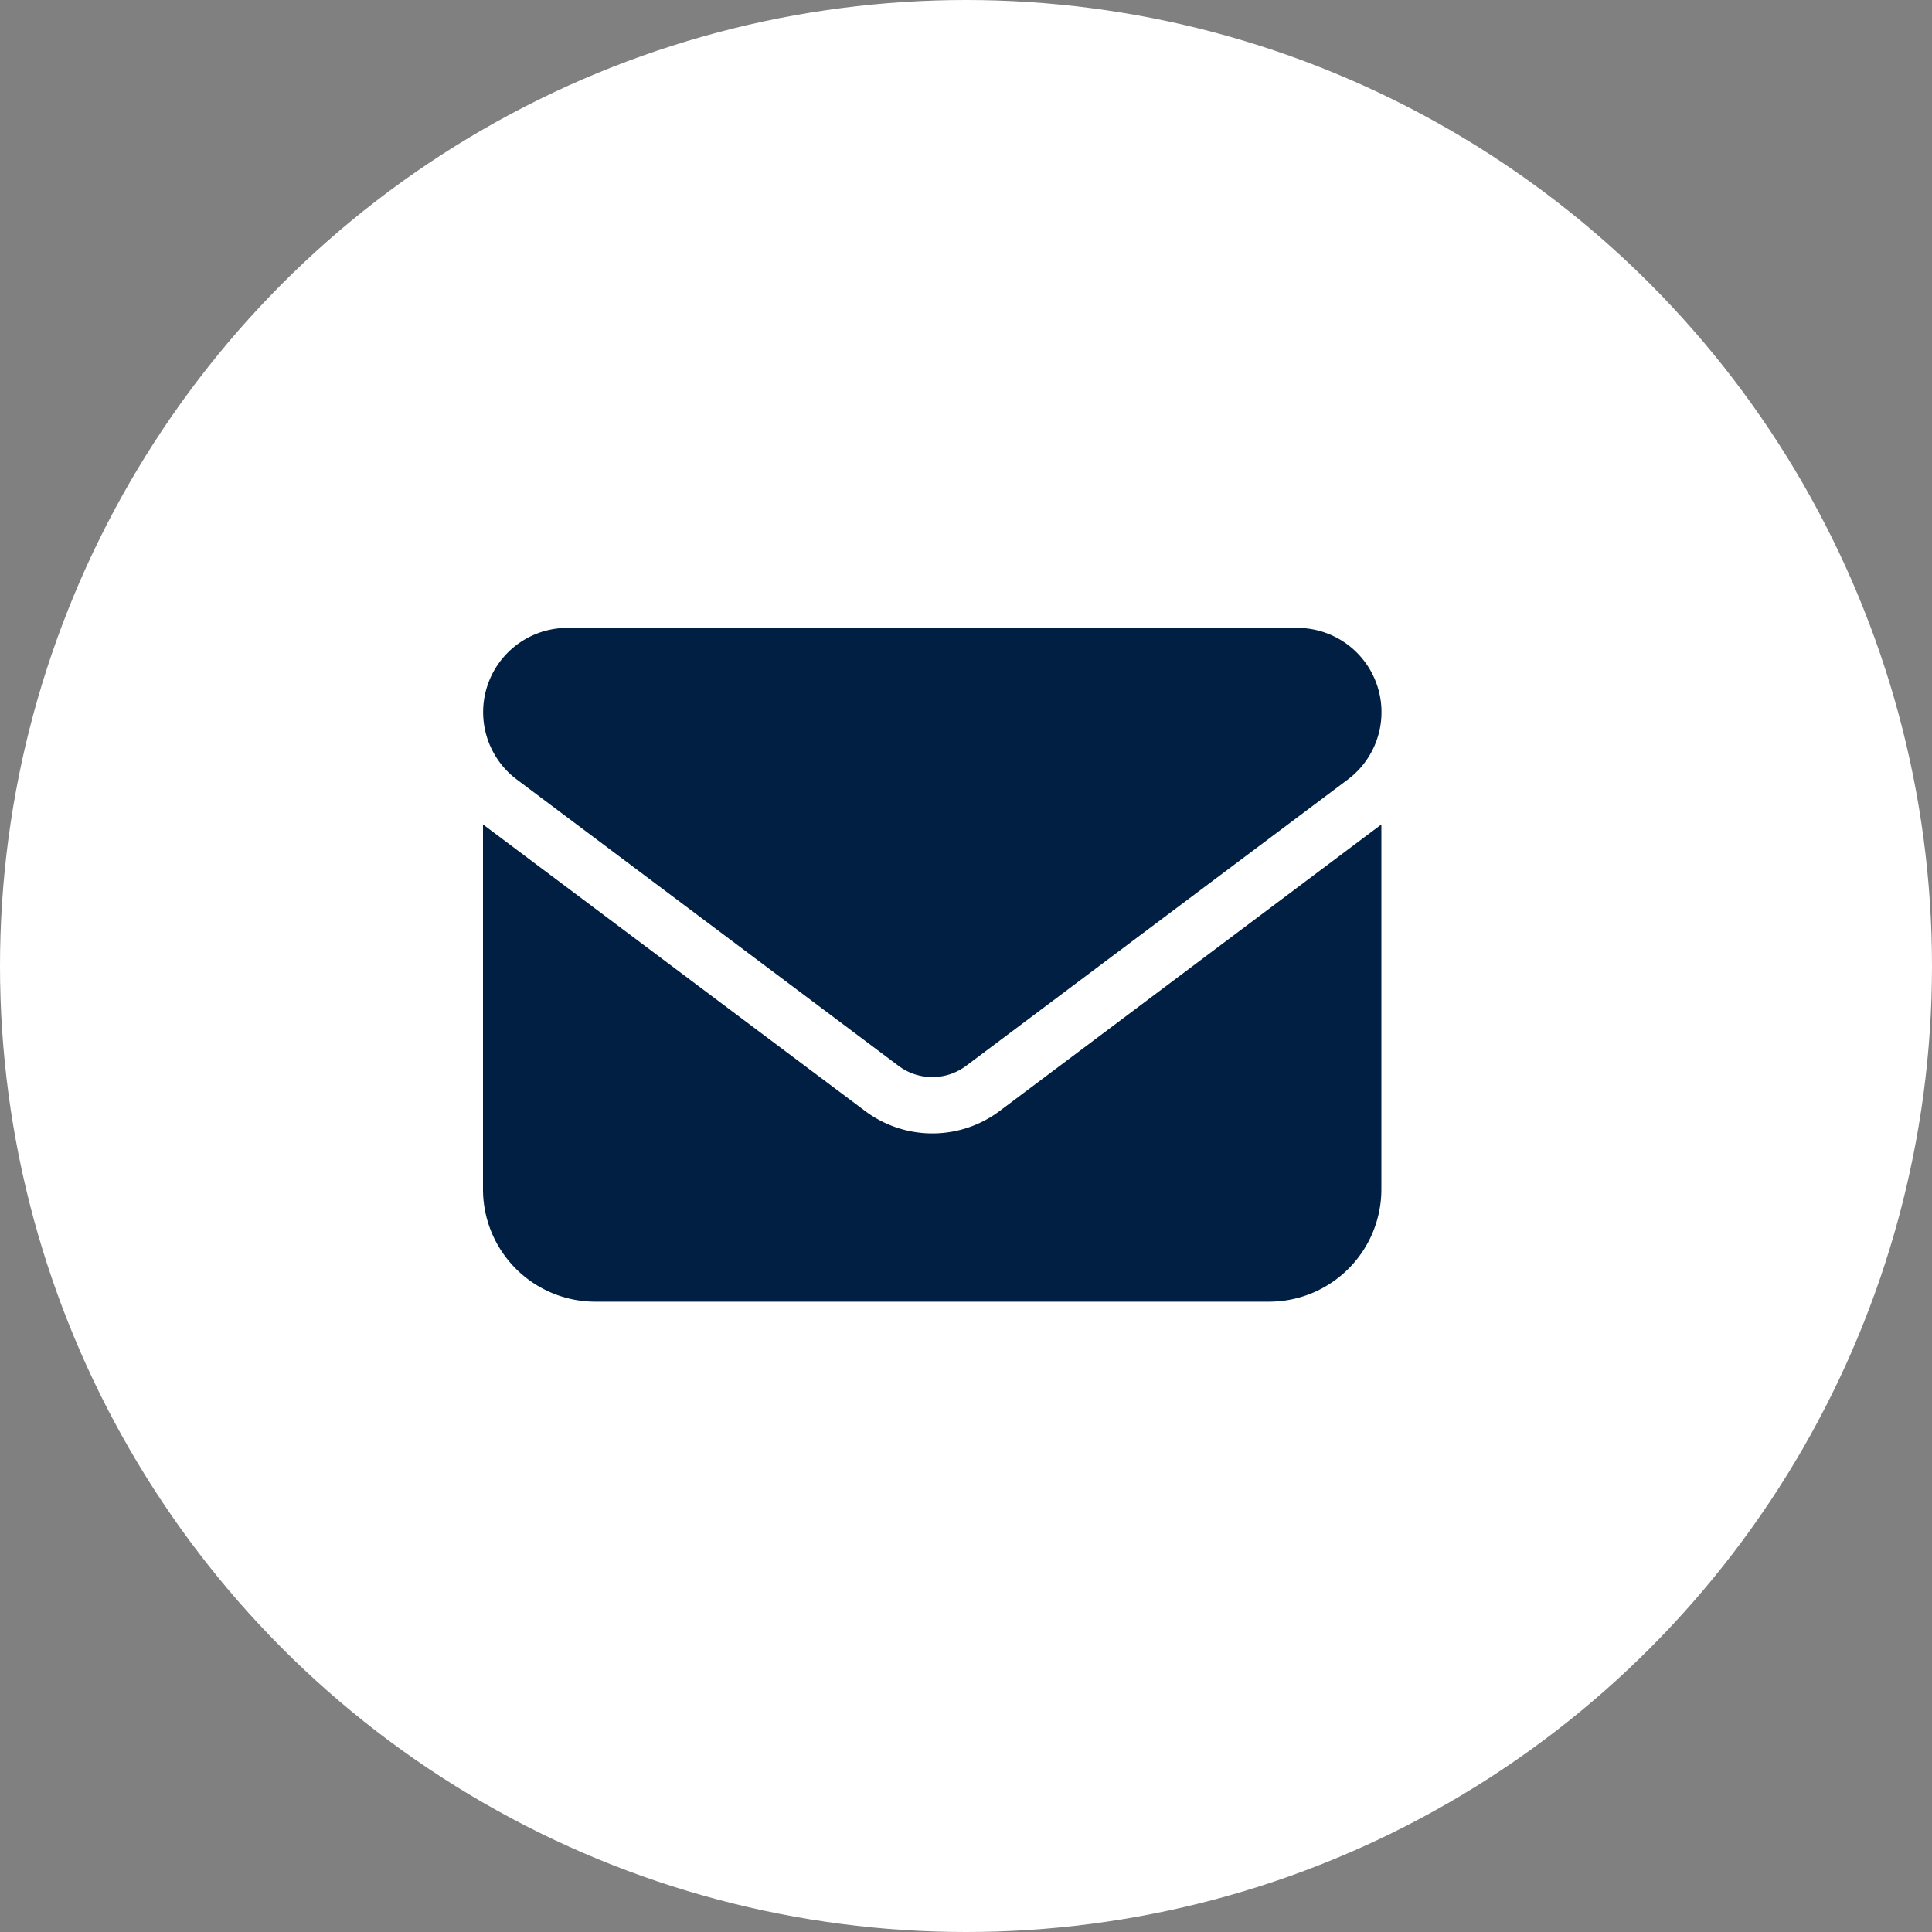
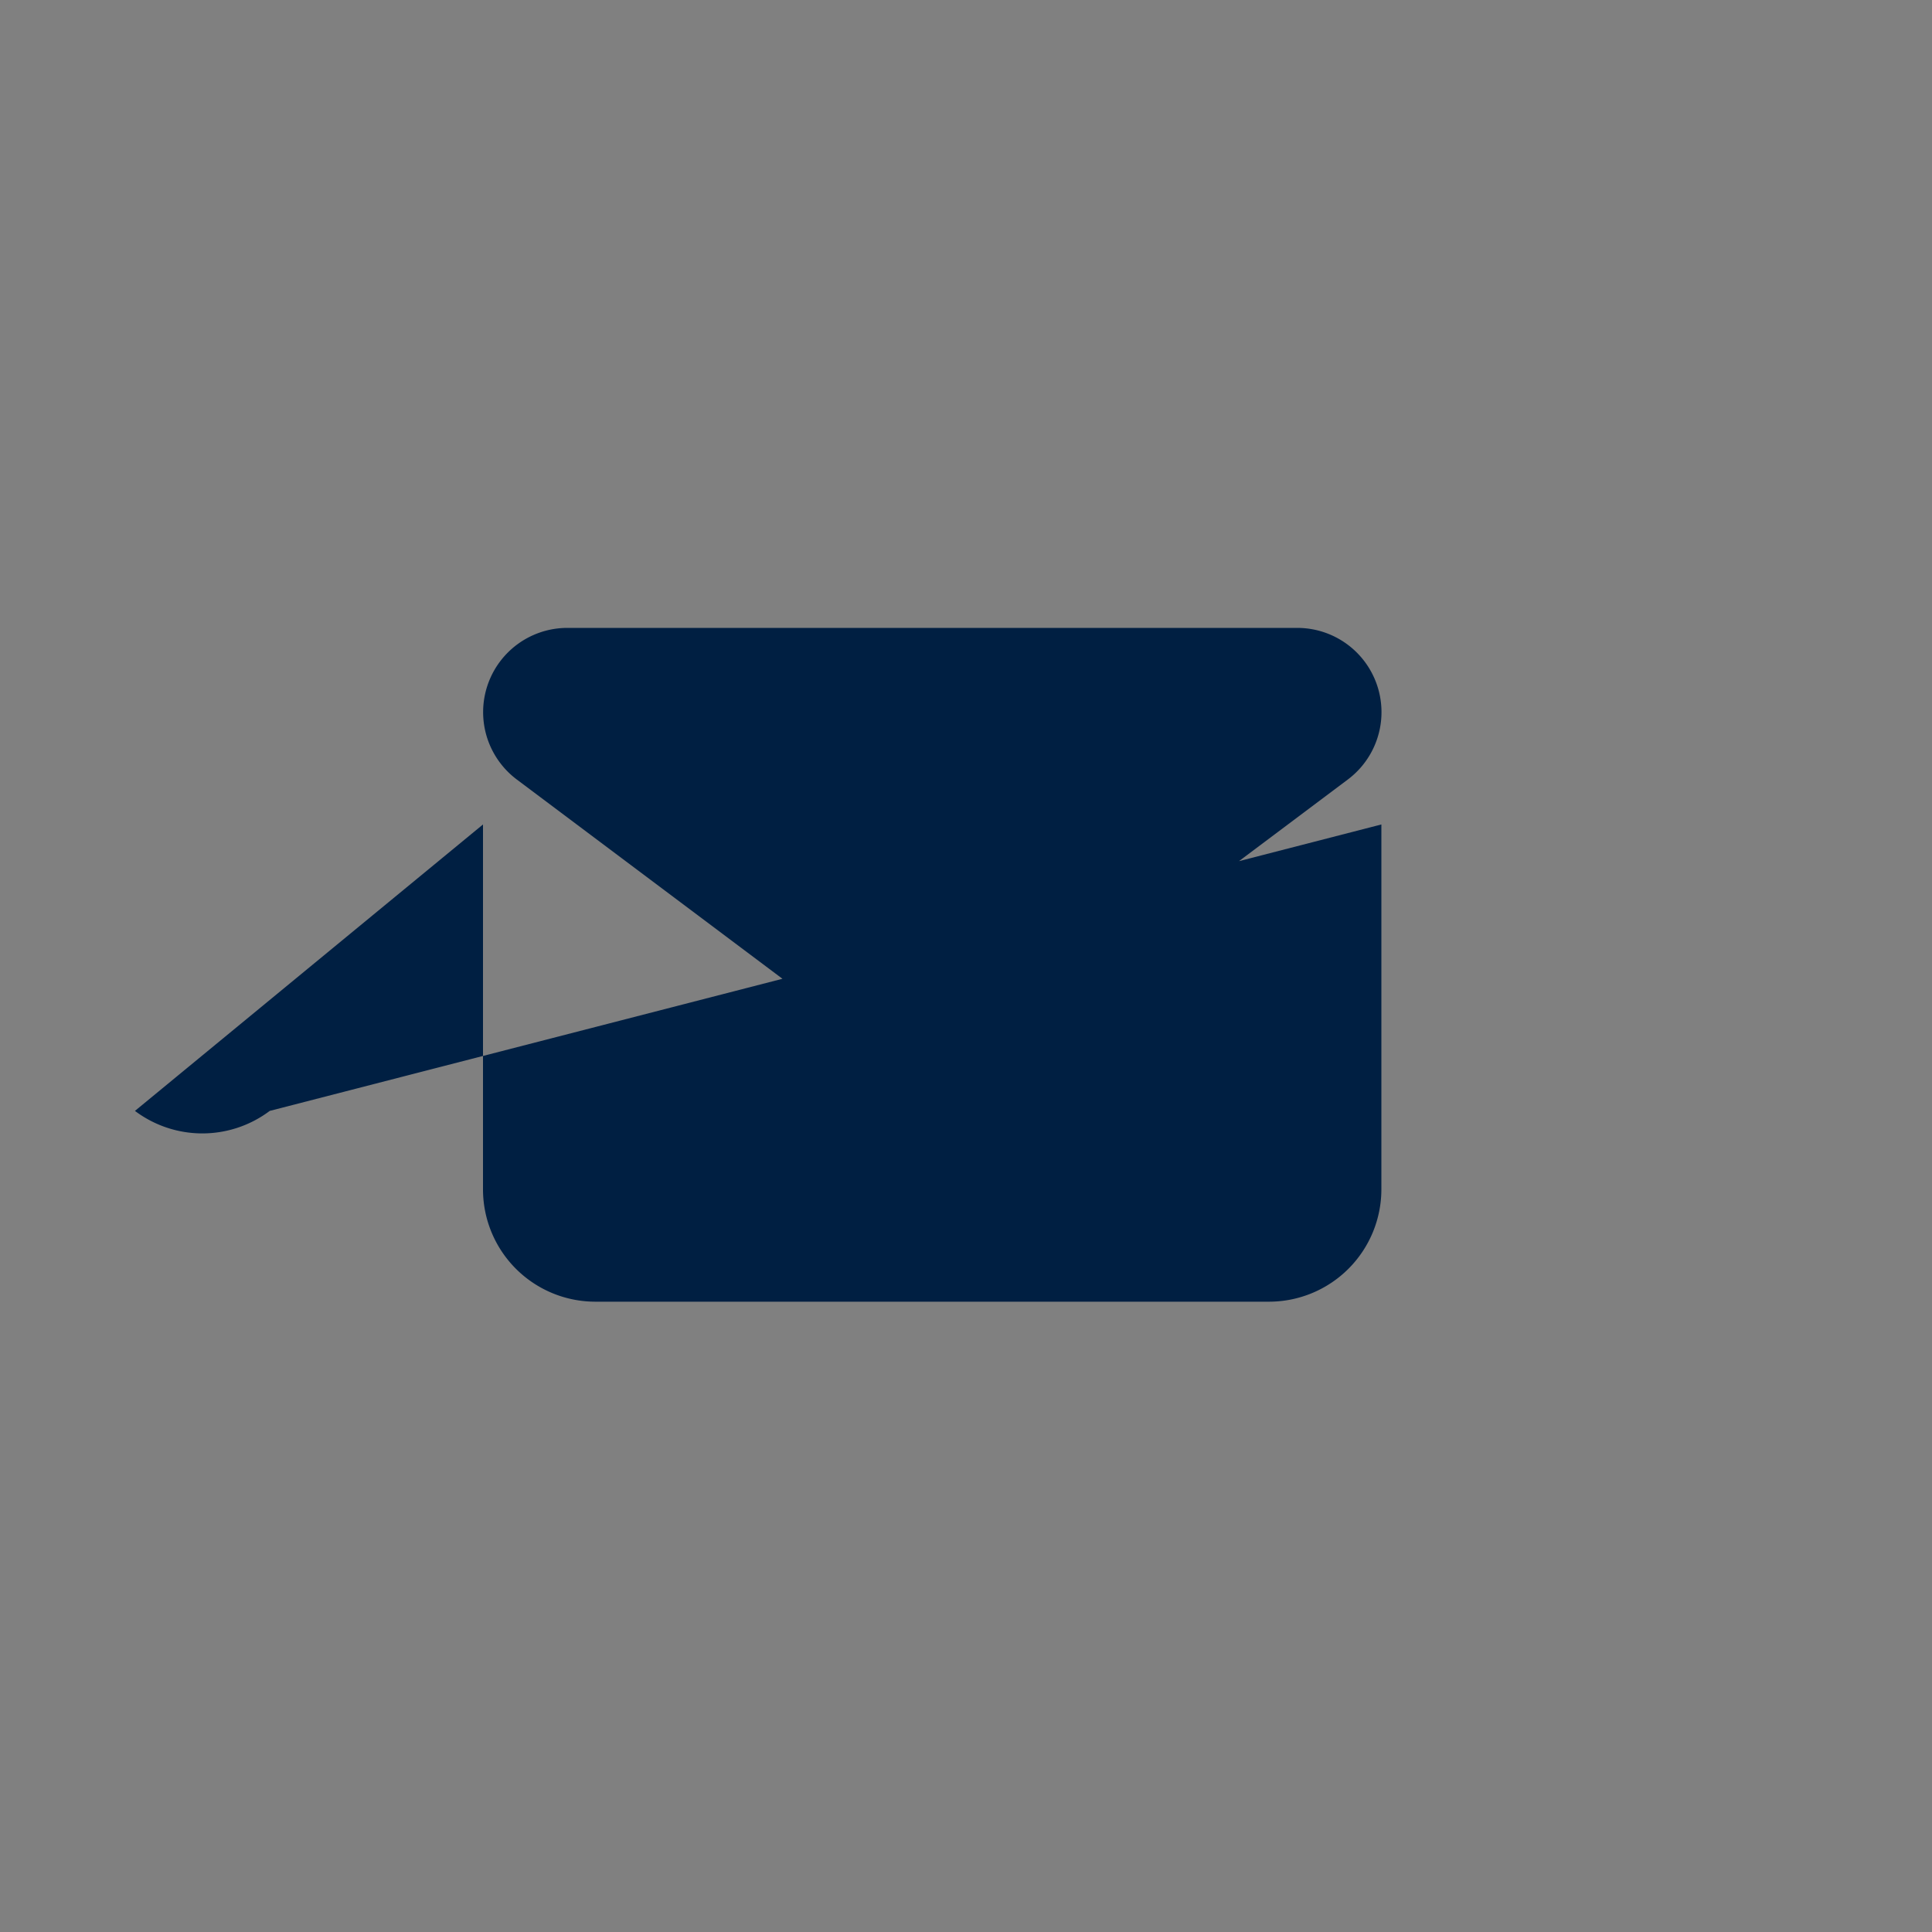
<svg xmlns="http://www.w3.org/2000/svg" width="80" height="80" viewBox="0 0 80 80">
  <rect x="0" y="0" width="80" height="80" fill="#808080" stroke="none" />
  <g id="Groupe_6214" data-name="Groupe 6214" transform="translate(-1311 -3919)">
-     <circle id="Ellipse_111" data-name="Ellipse 111" cx="40" cy="40" r="40" transform="translate(1311 3919)" fill="#fff" />
-     <path id="envelope-solid" d="M33.717,64a3.488,3.488,0,0,1,2.093,6.278L20,82.137a2.333,2.333,0,0,1-2.79,0L1.4,70.278A3.488,3.488,0,0,1,3.488,64Zm-17.9,20a4.643,4.643,0,0,0,5.581,0L37.2,72.139V87.253A4.655,4.655,0,0,1,32.554,91.9H4.651A4.653,4.653,0,0,1,0,87.253V72.139Z" transform="translate(1331 3881)" fill="#001f42" />
+     <path id="envelope-solid" d="M33.717,64a3.488,3.488,0,0,1,2.093,6.278L20,82.137a2.333,2.333,0,0,1-2.79,0L1.4,70.278A3.488,3.488,0,0,1,3.488,64m-17.9,20a4.643,4.643,0,0,0,5.581,0L37.2,72.139V87.253A4.655,4.655,0,0,1,32.554,91.9H4.651A4.653,4.653,0,0,1,0,87.253V72.139Z" transform="translate(1331 3881)" fill="#001f42" />
  </g>
</svg>